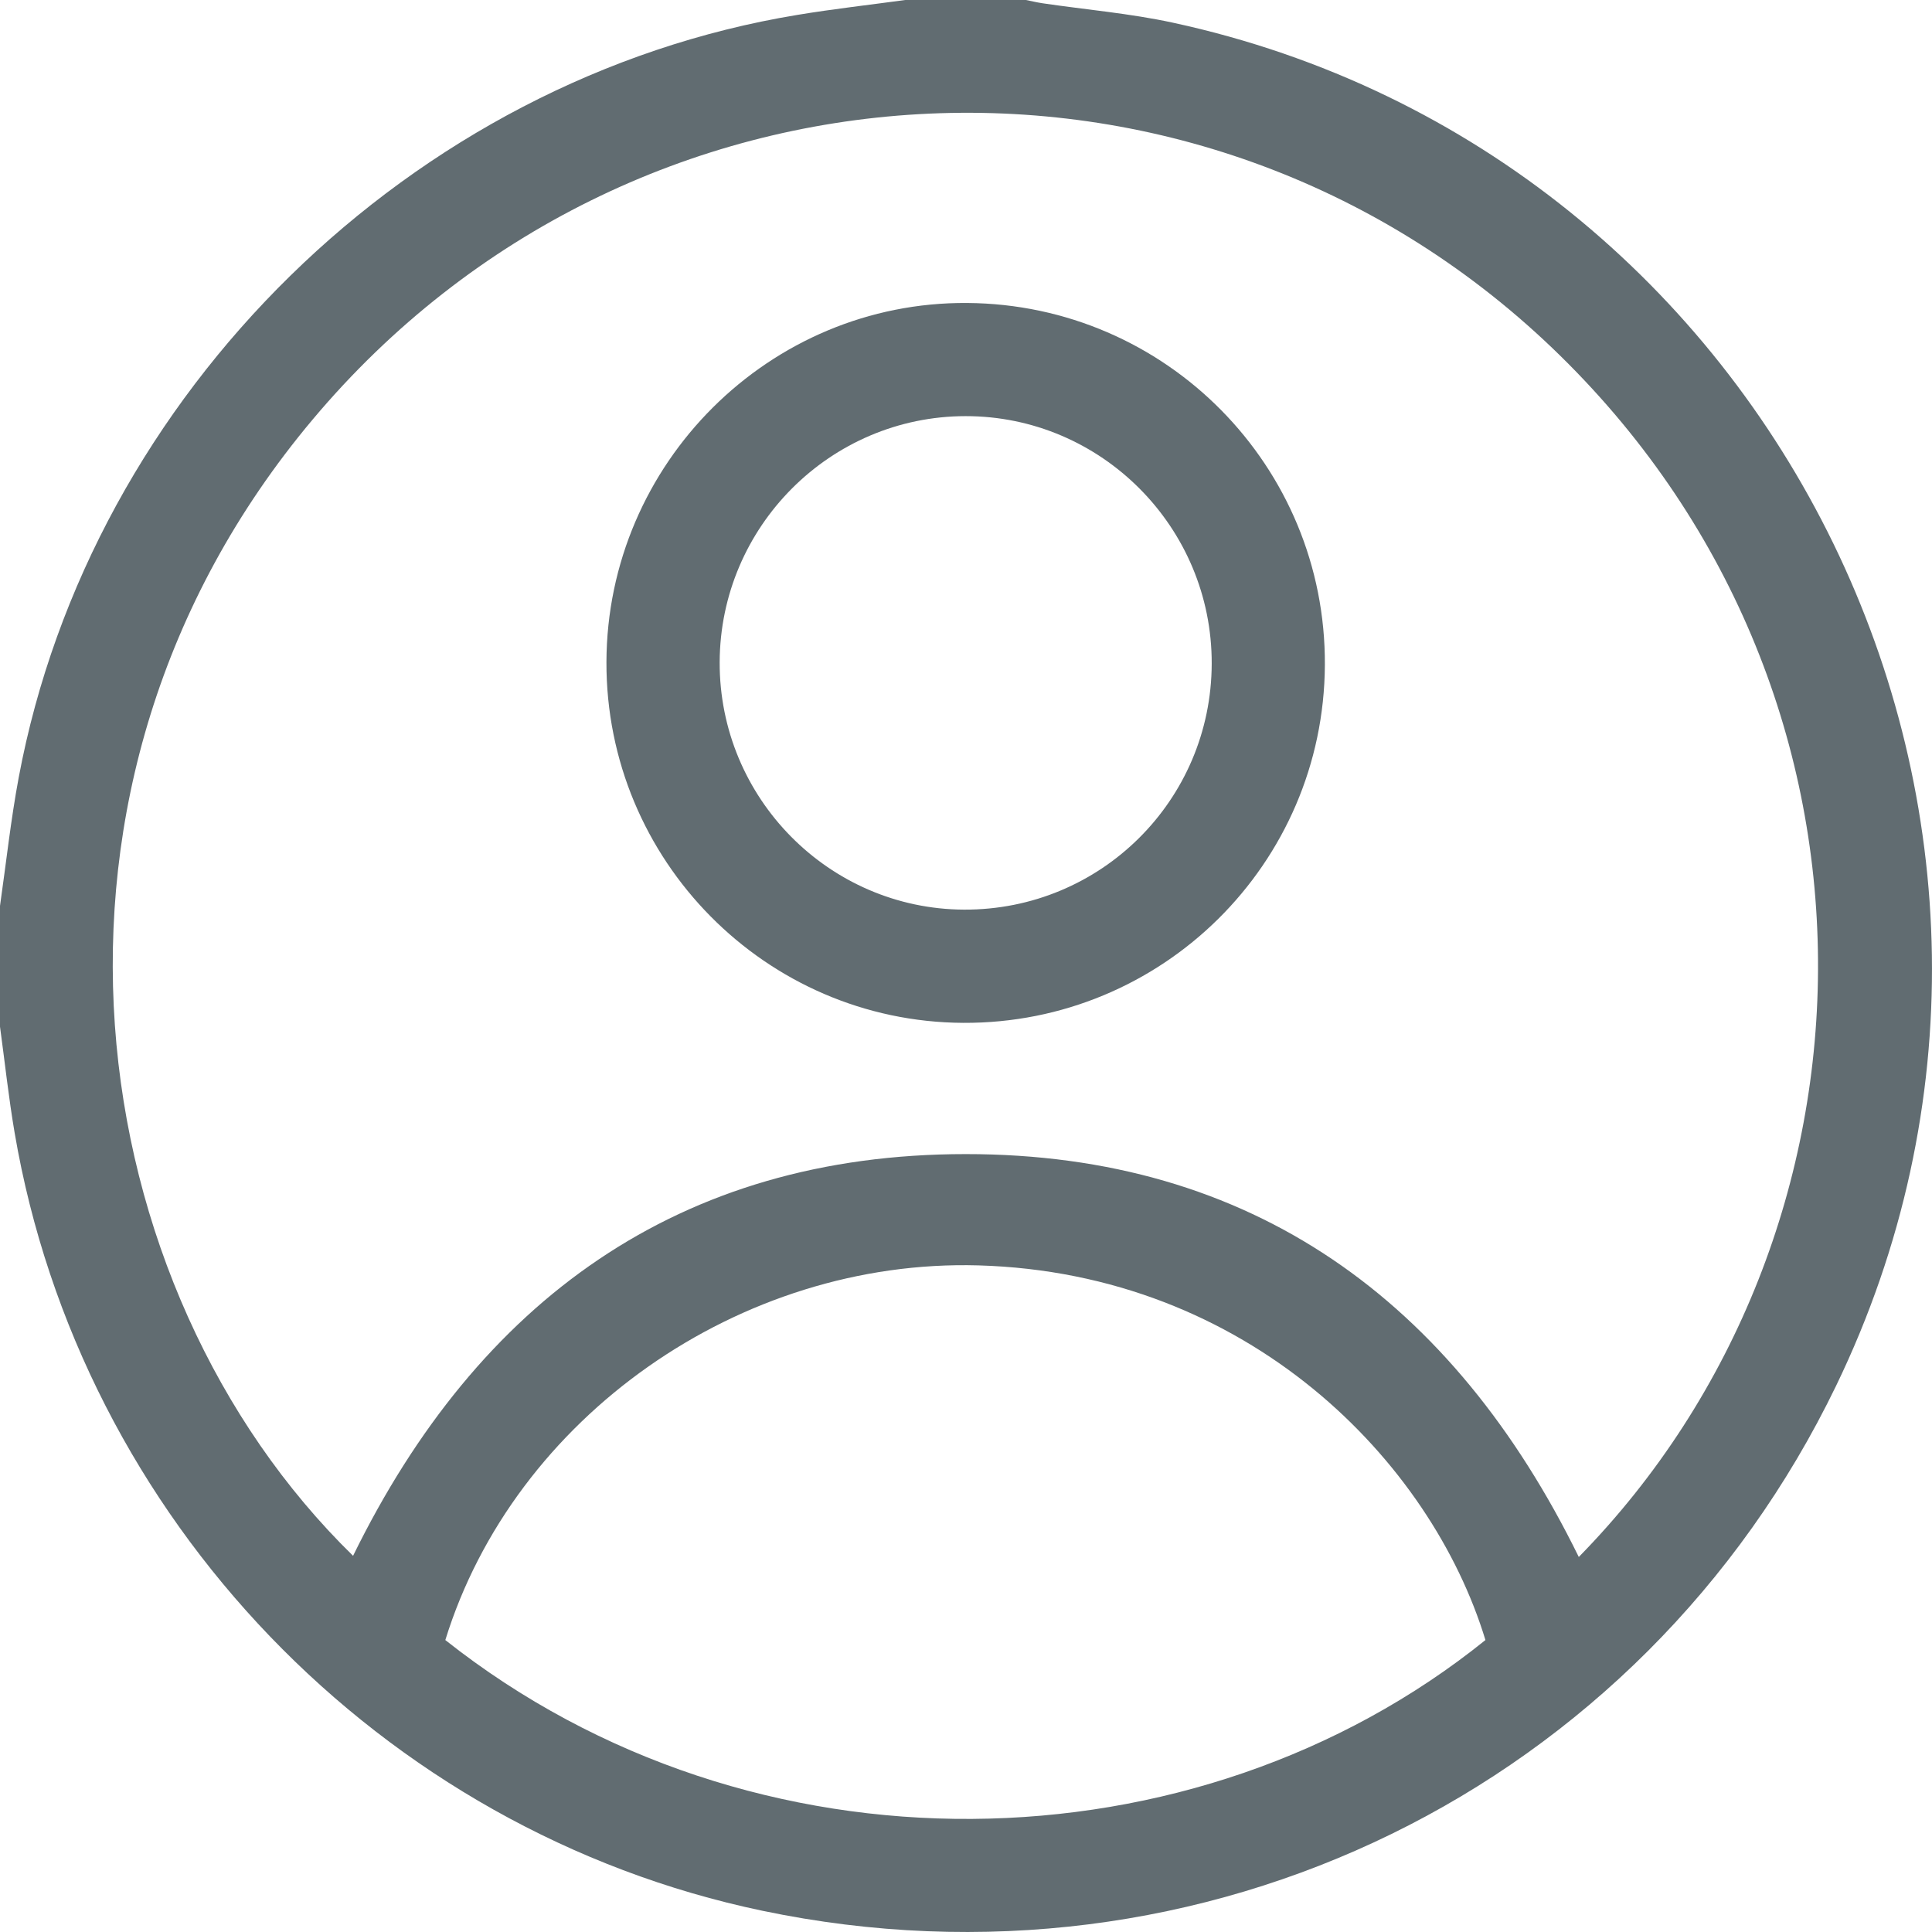
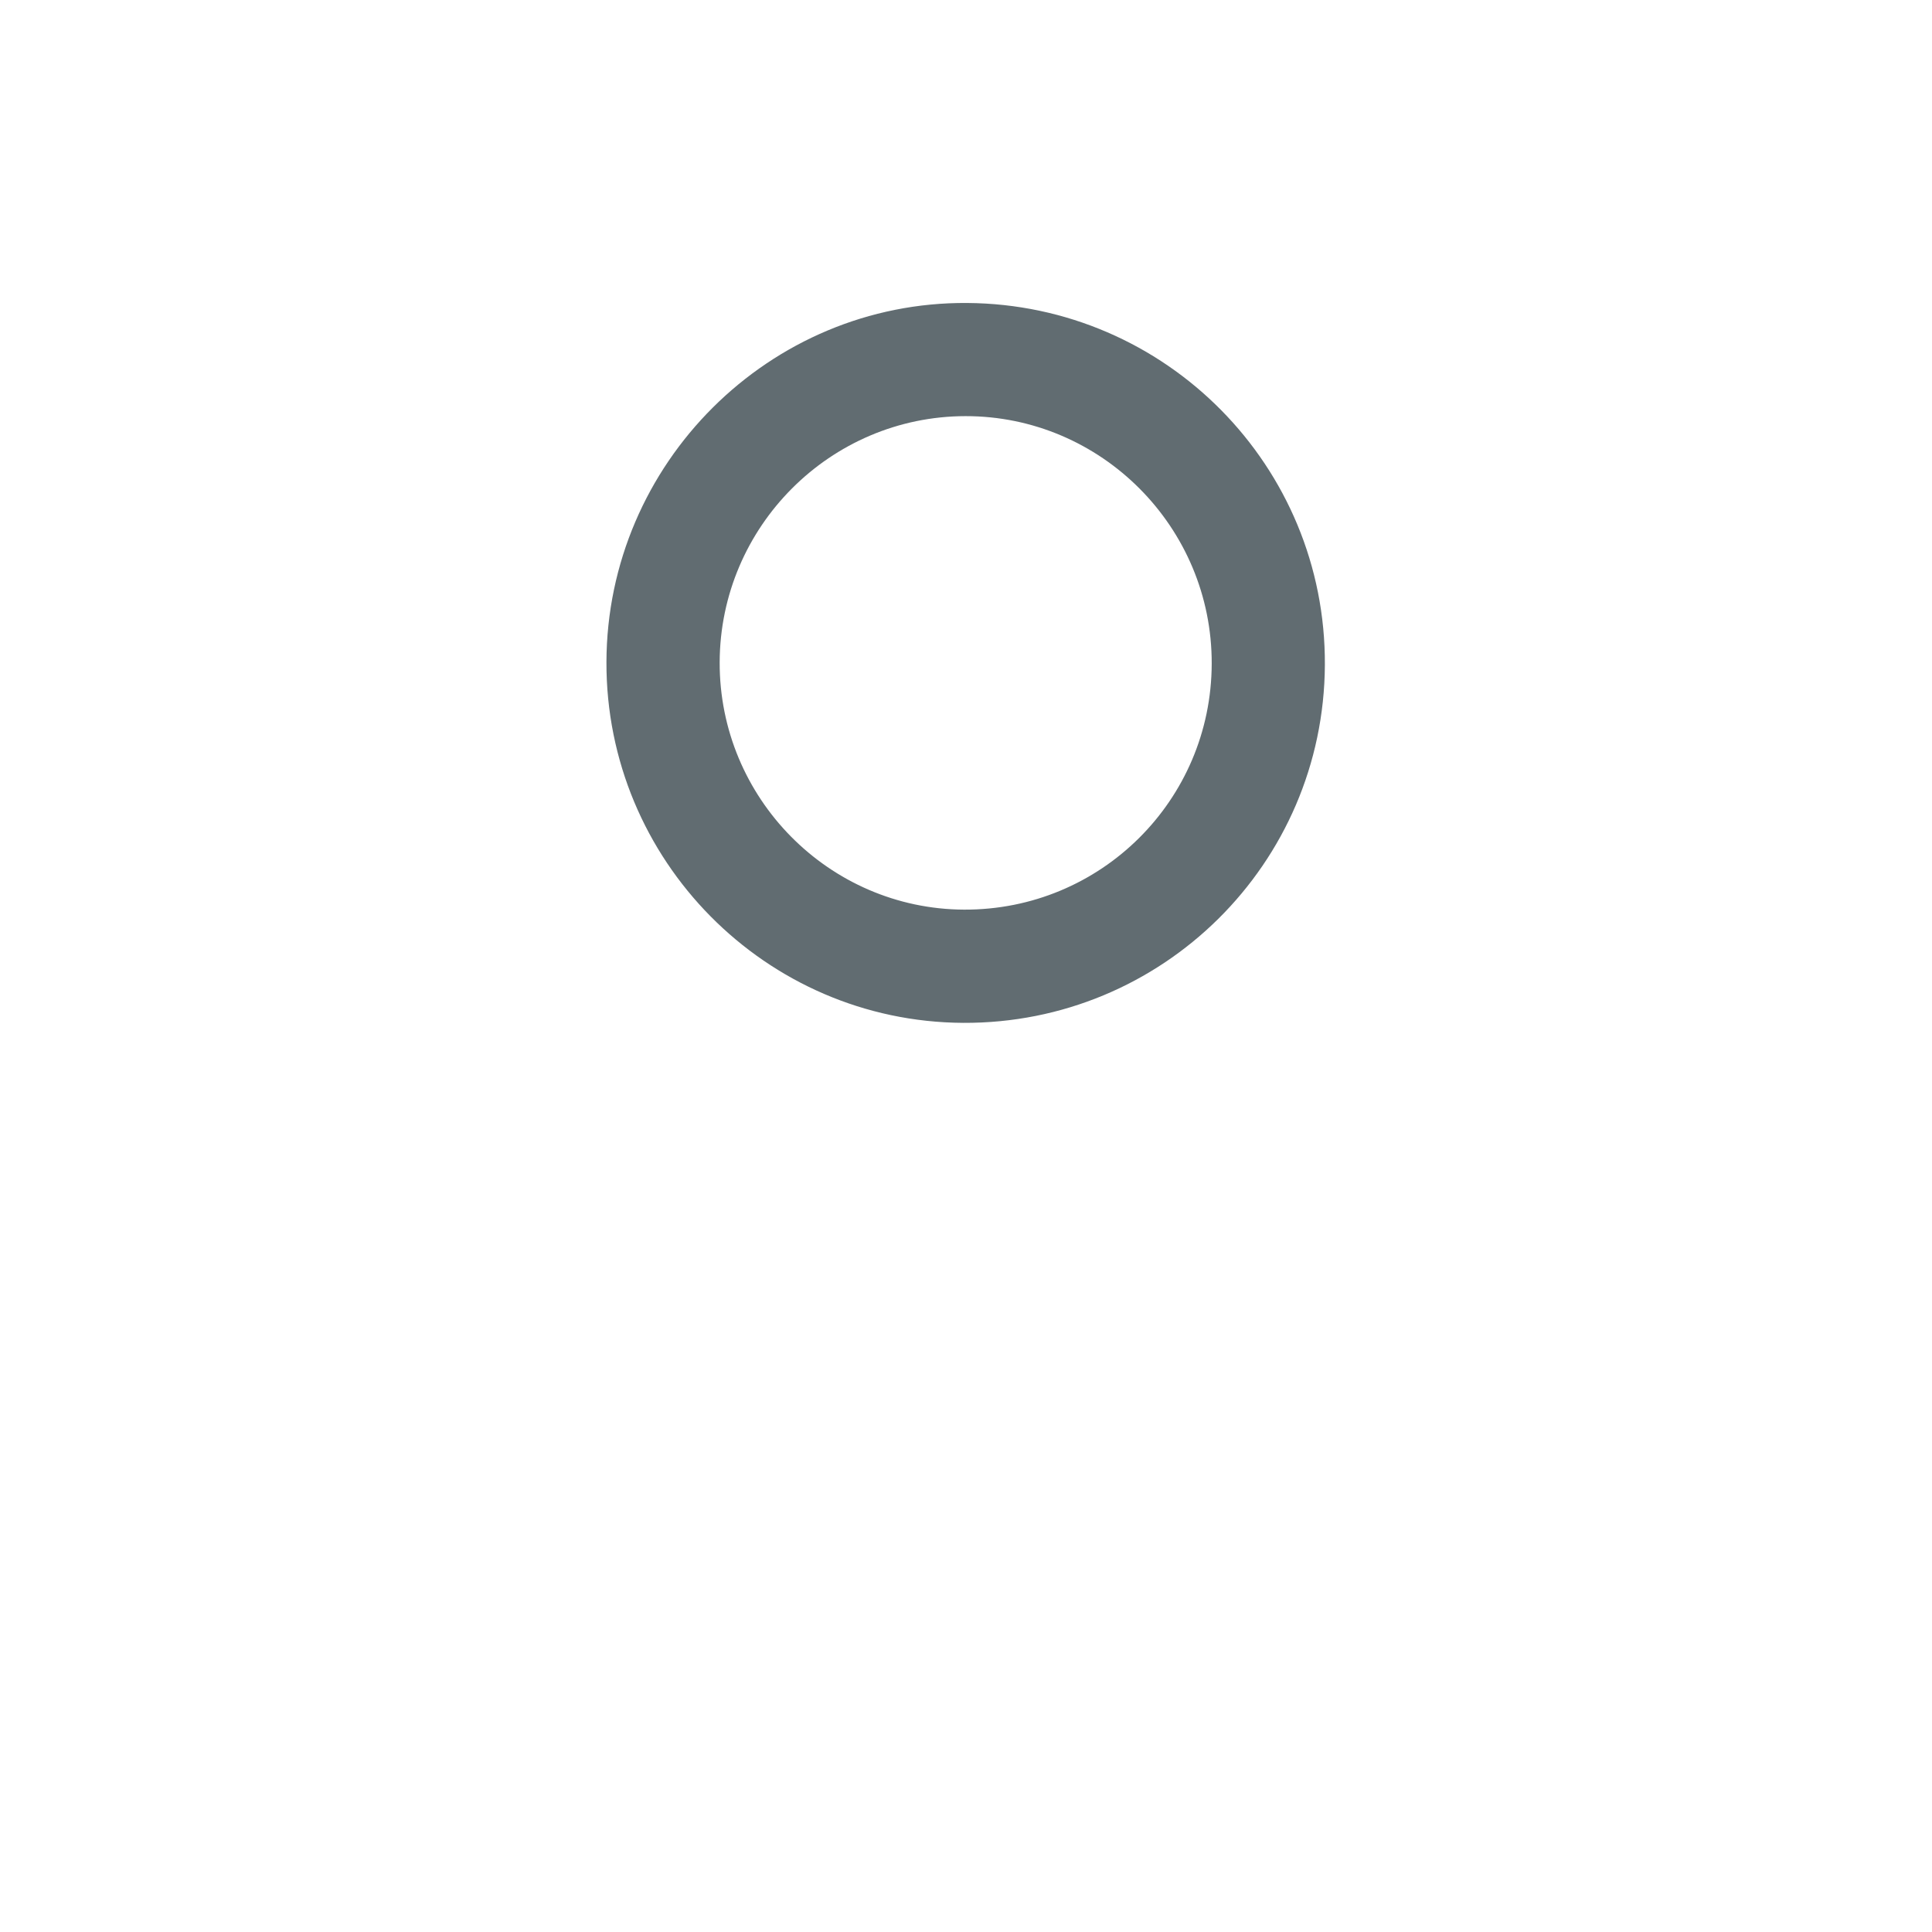
<svg xmlns="http://www.w3.org/2000/svg" width="28" height="28" viewBox="0 0 28 28" fill="none">
-   <path d="M13.12 0C13.703 0 14.287 0 14.869 0C14.949 0.016 15.027 0.035 15.107 0.047C15.737 0.14 16.375 0.194 16.995 0.328C25.791 2.229 30.53 11.976 26.61 20.084C23.785 25.926 17.436 29.029 11.048 27.692C5.518 26.534 1.166 22.009 0.212 16.417C0.125 15.907 0.07 15.392 0 14.879C0 14.296 0 13.712 0 13.129C0.089 12.508 0.156 11.884 0.271 11.269C1.313 5.691 5.967 1.136 11.556 0.216C12.075 0.13 12.599 0.071 13.12 0ZM22.881 22.565C27.468 17.888 27.668 9.991 22.495 5.042C17.353 0.125 9.15 0.58 4.532 6.079C0.068 11.393 1.155 18.68 5.117 22.548C6.927 18.854 9.842 16.727 13.994 16.726C18.147 16.724 21.06 18.852 22.881 22.565ZM6.454 23.769C10.91 27.295 17.326 27.155 21.528 23.769C20.738 21.173 18.089 18.451 14.181 18.339C10.722 18.241 7.452 20.54 6.454 23.769Z" fill="#616C71" />
  <path d="M8.789 9.594C8.798 6.715 11.153 4.37 14.017 4.391C16.899 4.411 19.217 6.757 19.201 9.638C19.186 12.52 16.843 14.838 13.959 14.824C11.098 14.809 8.781 12.466 8.789 9.595L8.789 9.594ZM10.43 9.598C10.424 11.565 12.014 13.174 13.971 13.183C15.951 13.192 17.556 11.599 17.561 9.619C17.567 7.643 15.962 6.029 13.993 6.031C12.033 6.033 10.436 7.633 10.43 9.598Z" fill="#616C71" />
</svg>